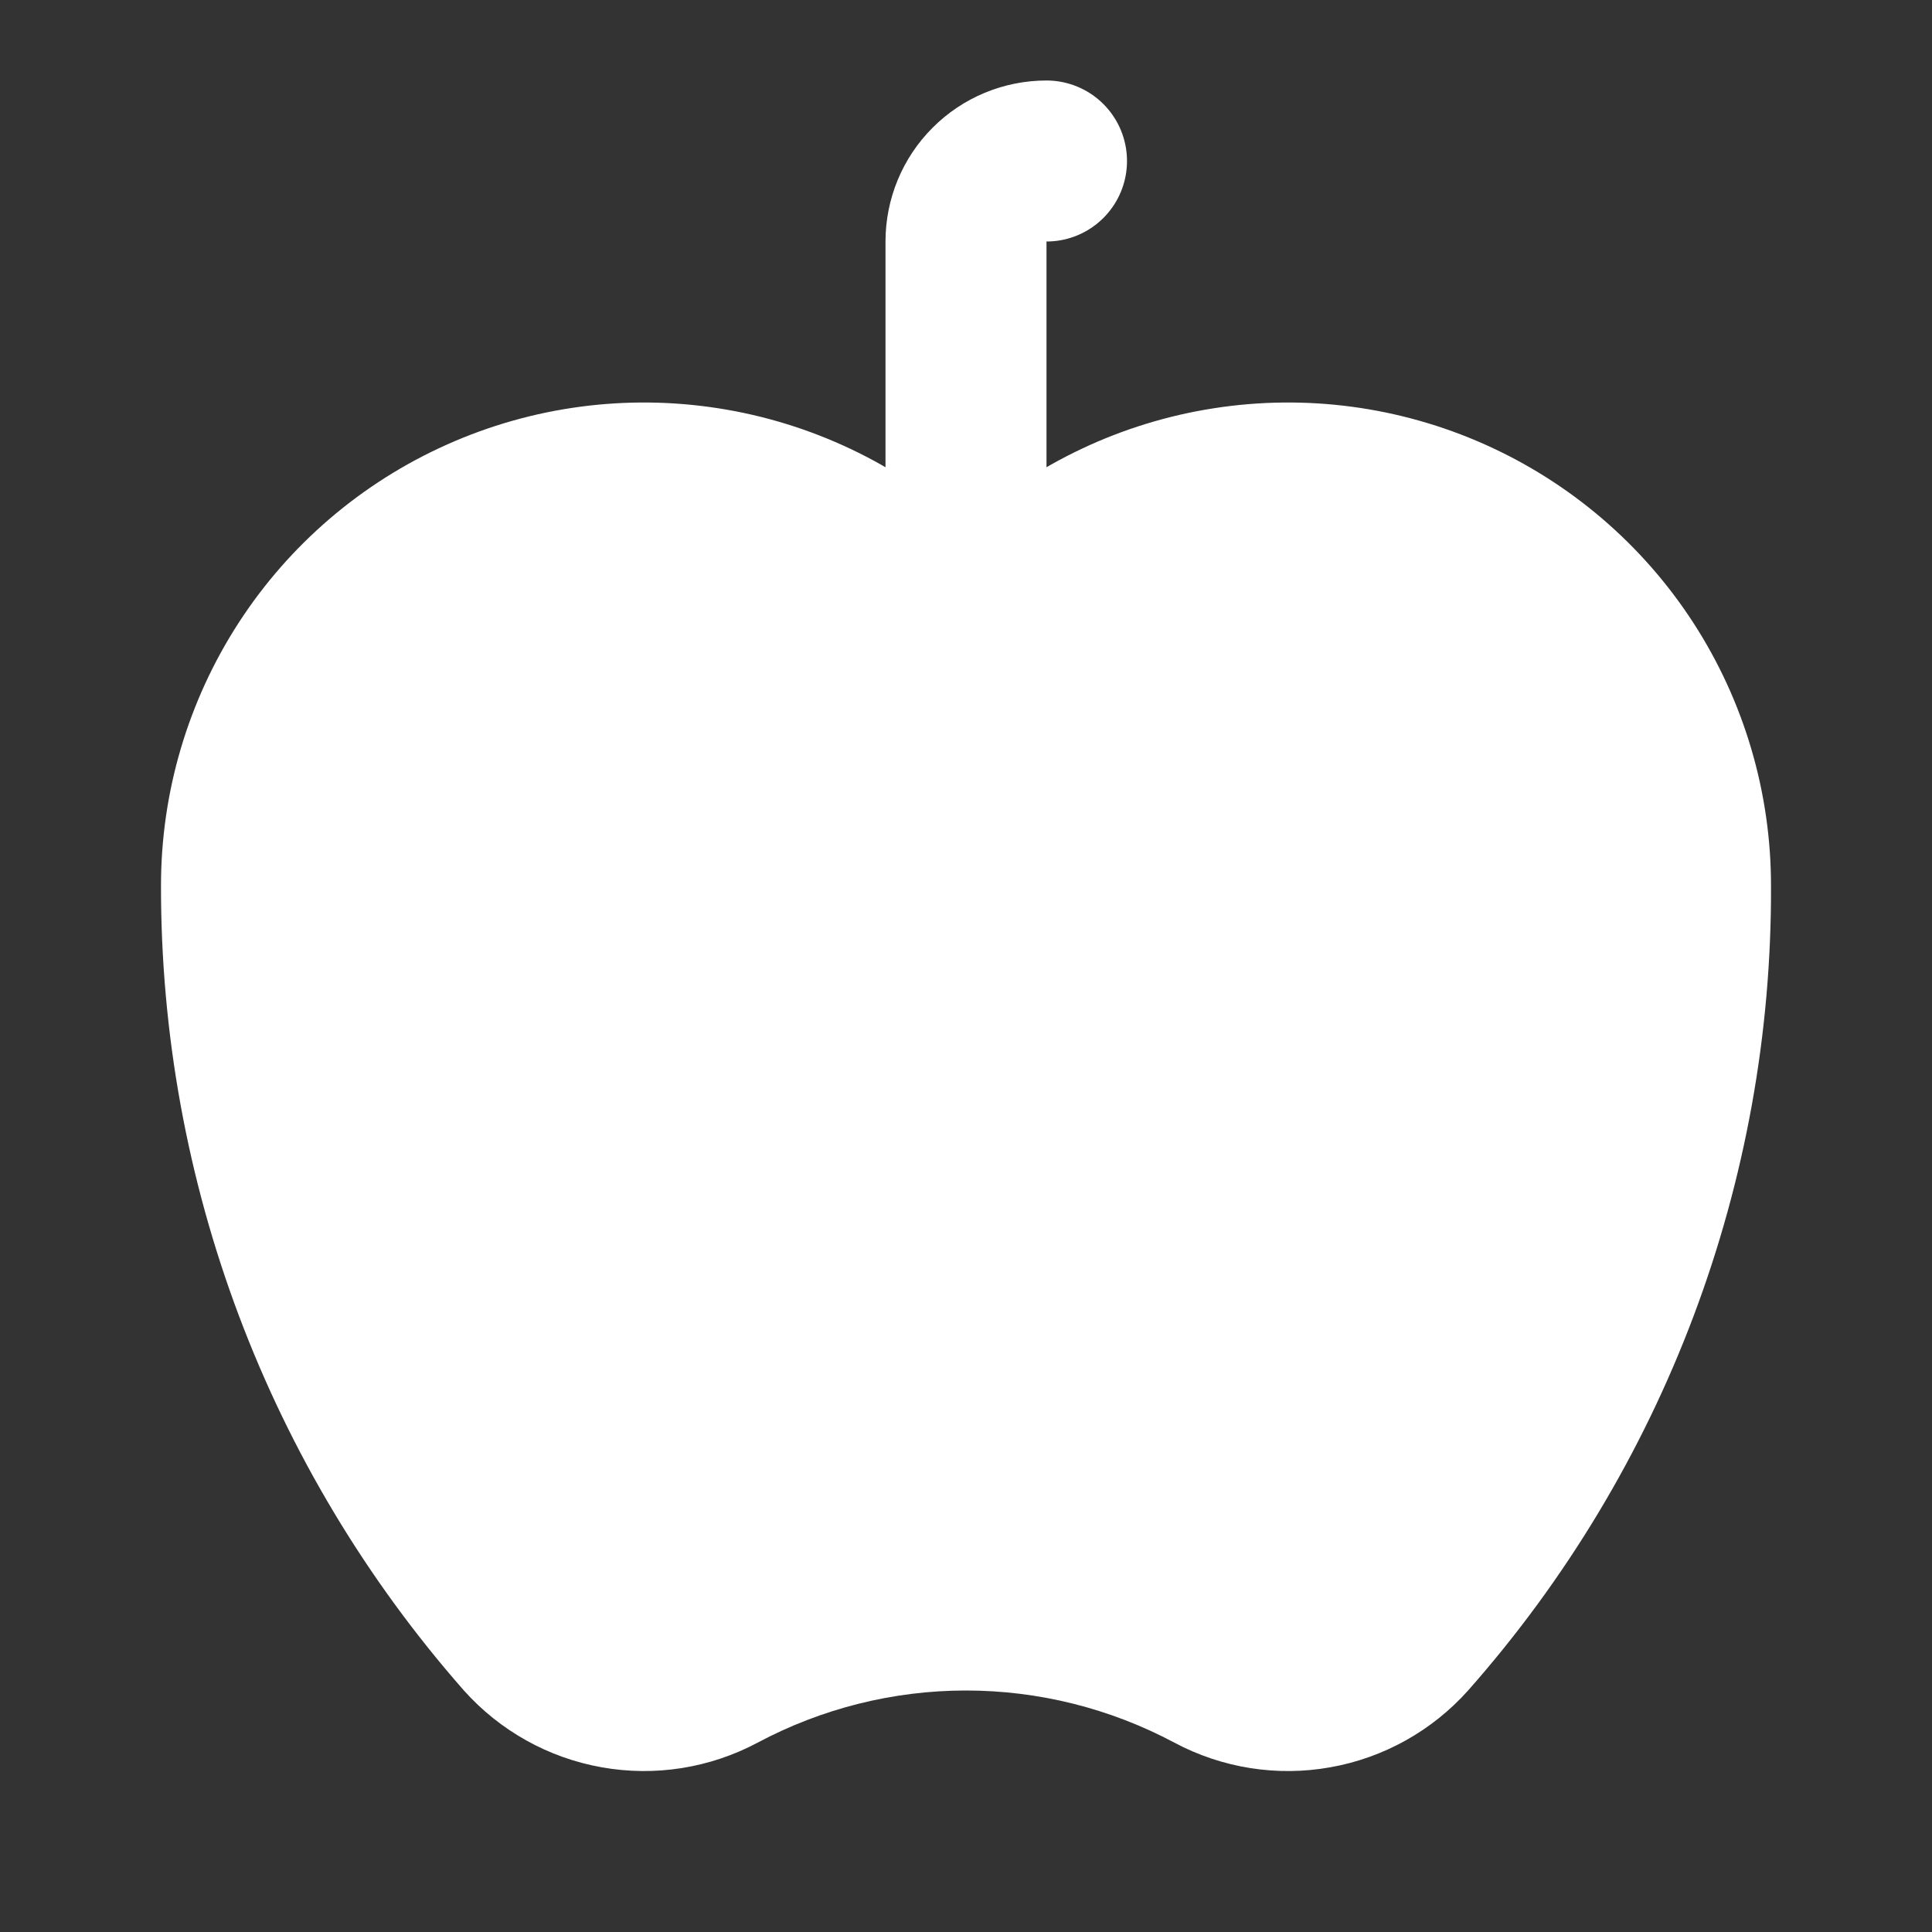
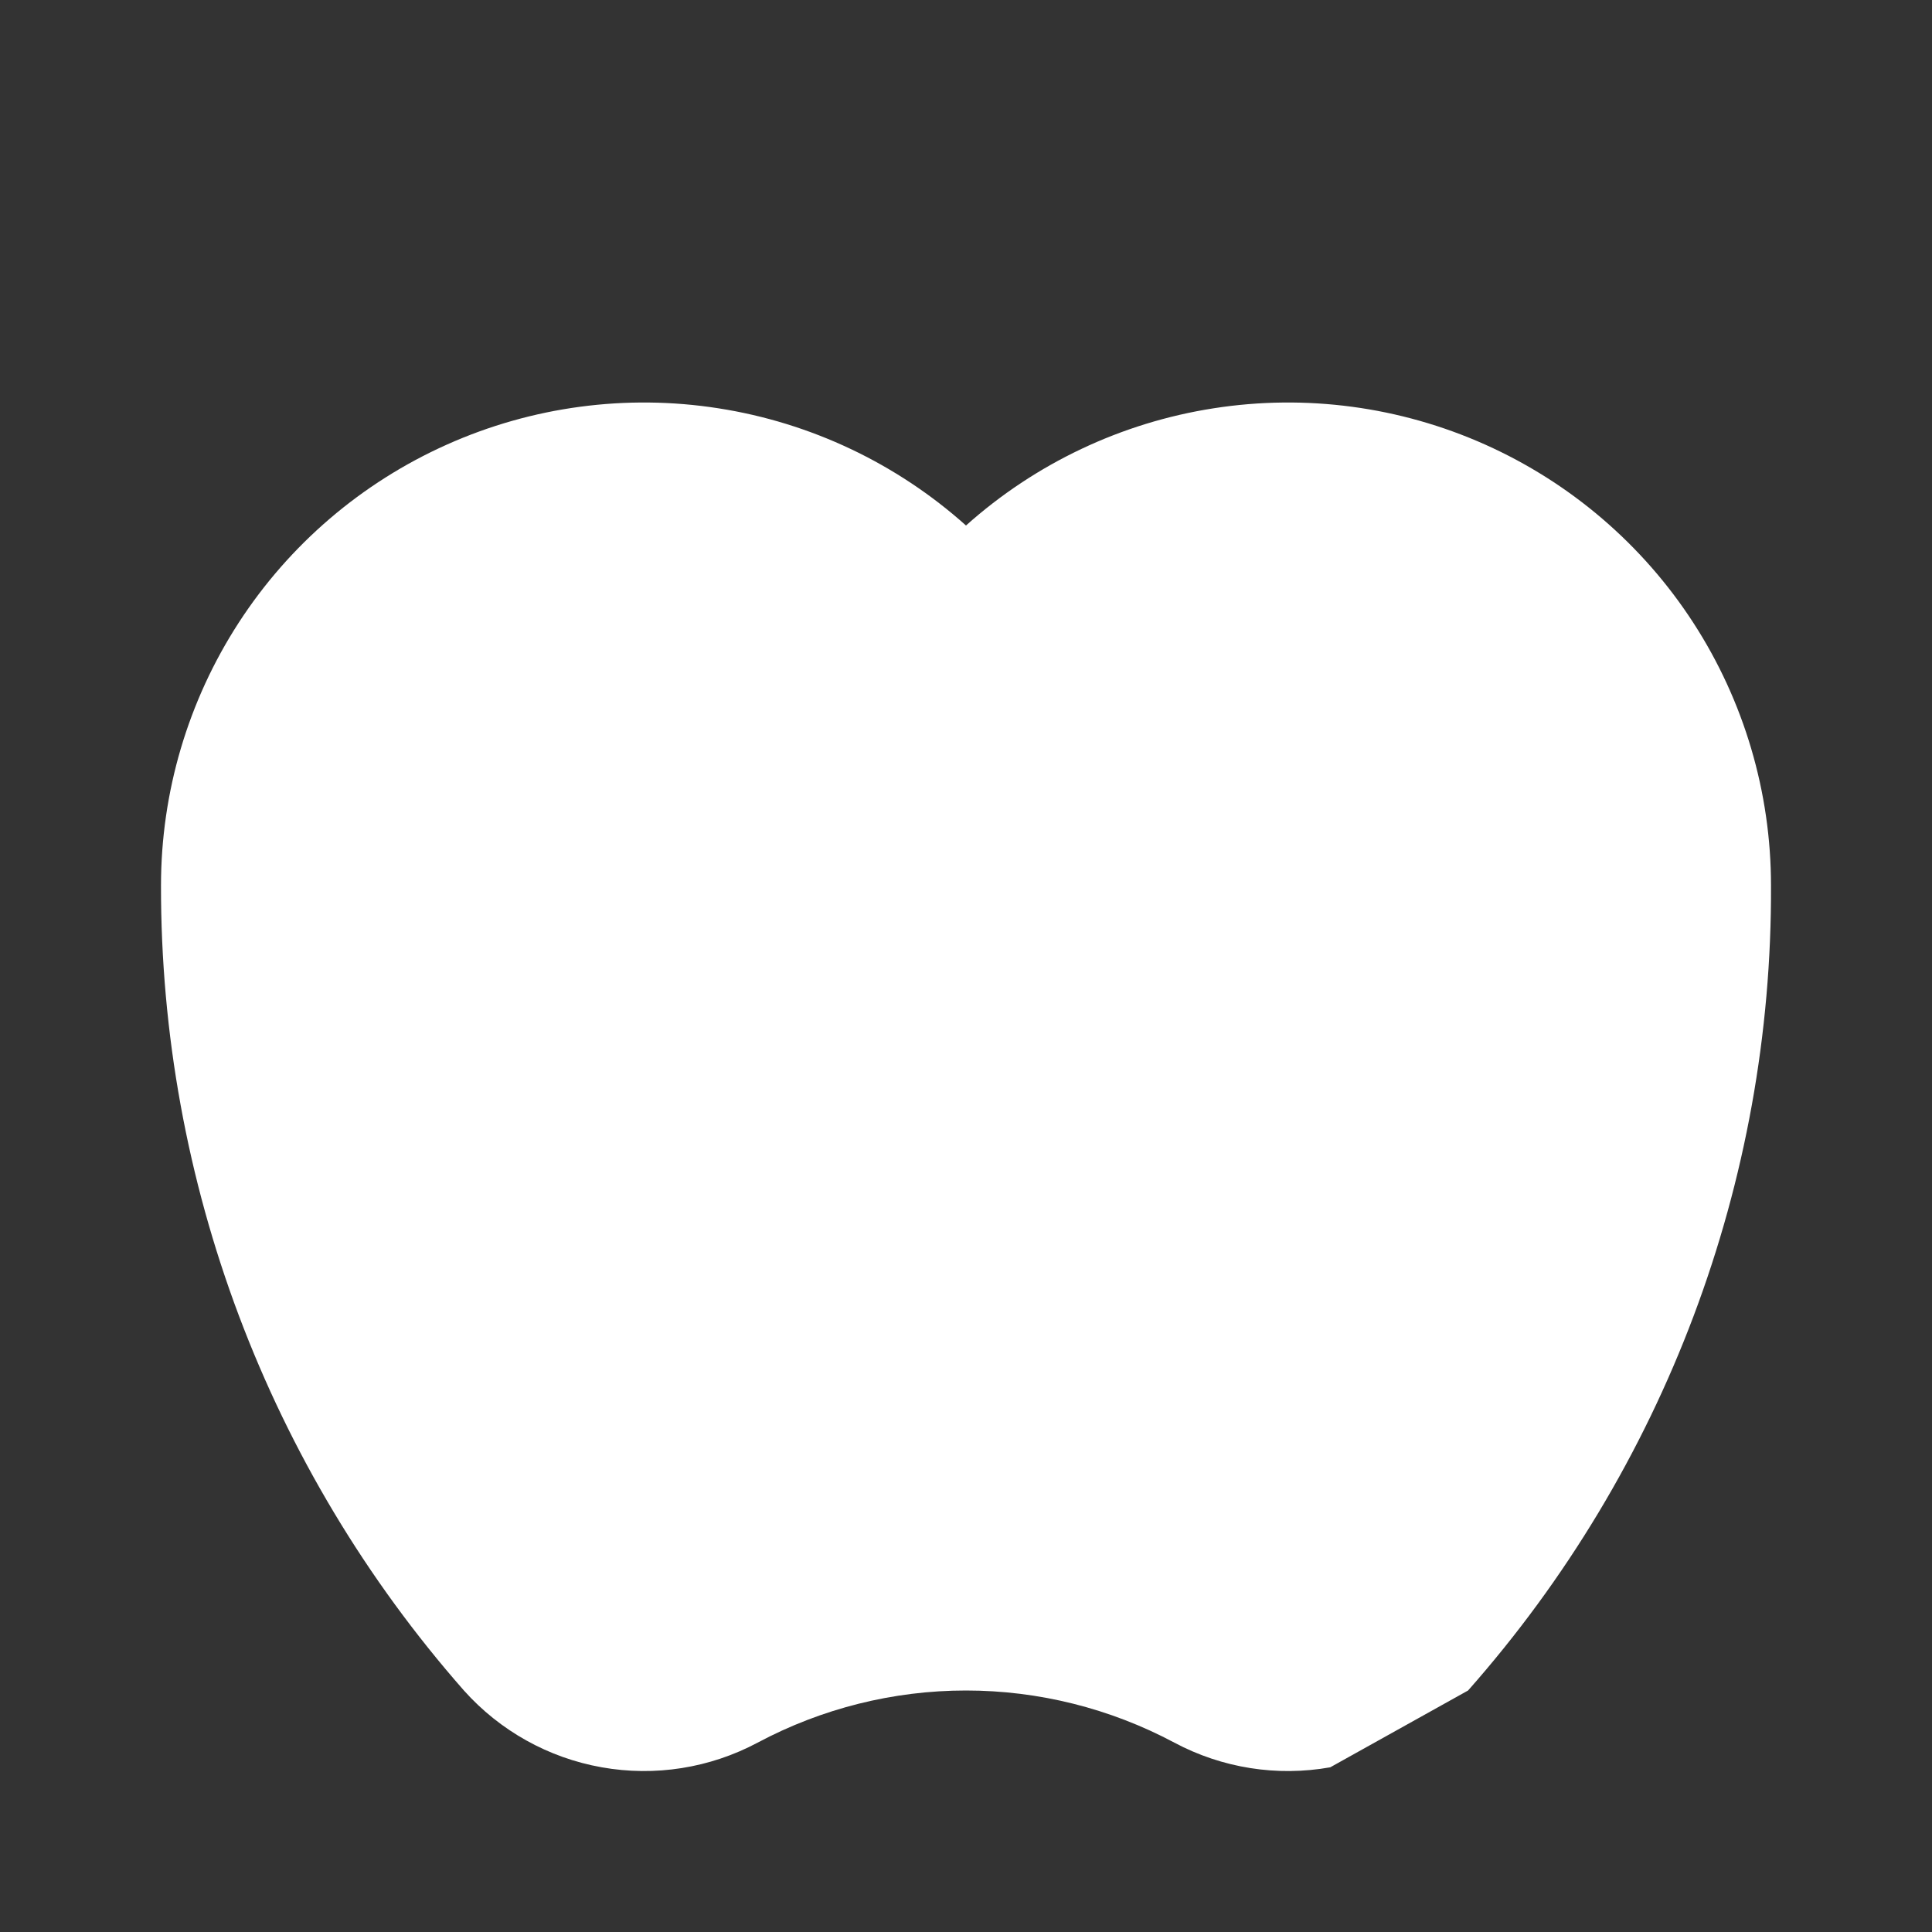
<svg xmlns="http://www.w3.org/2000/svg" width="24" height="24" viewBox="0 0 24 24" fill="none">
  <rect x="0" y="0" width="24" height="24" fill="#333333" stroke="none" />
-   <path d="M12 6.528V3C12 2.735 12.105 2.48 12.293 2.293C12.48 2.105 12.735 2 13 2" stroke="white" stroke-width="2" stroke-linecap="round" stroke-linejoin="round" />
-   <path d="M18.237 21C20.676 18.241 22.016 14.682 22 11C22 9.842 21.665 8.708 21.035 7.736C20.405 6.764 19.507 5.996 18.45 5.523C17.392 5.05 16.221 4.893 15.076 5.072C13.932 5.25 12.863 5.756 12 6.528C11.137 5.756 10.068 5.25 8.924 5.072C7.78 4.893 6.608 5.05 5.551 5.523C4.493 5.996 3.595 6.764 2.965 7.736C2.335 8.708 2 9.842 2 11C1.994 14.68 3.332 18.236 5.763 21C6.211 21.501 6.814 21.837 7.475 21.954C8.136 22.072 8.818 21.964 9.411 21.648C10.208 21.223 11.097 21 12 21C12.903 21 13.792 21.223 14.589 21.648C15.182 21.964 15.864 22.072 16.525 21.954C17.186 21.837 17.789 21.501 18.237 21Z" fill="white" />
+   <path d="M18.237 21C20.676 18.241 22.016 14.682 22 11C22 9.842 21.665 8.708 21.035 7.736C20.405 6.764 19.507 5.996 18.45 5.523C17.392 5.05 16.221 4.893 15.076 5.072C13.932 5.25 12.863 5.756 12 6.528C11.137 5.756 10.068 5.25 8.924 5.072C7.78 4.893 6.608 5.05 5.551 5.523C4.493 5.996 3.595 6.764 2.965 7.736C2.335 8.708 2 9.842 2 11C1.994 14.68 3.332 18.236 5.763 21C6.211 21.501 6.814 21.837 7.475 21.954C8.136 22.072 8.818 21.964 9.411 21.648C10.208 21.223 11.097 21 12 21C12.903 21 13.792 21.223 14.589 21.648C15.182 21.964 15.864 22.072 16.525 21.954Z" fill="white" />
</svg>